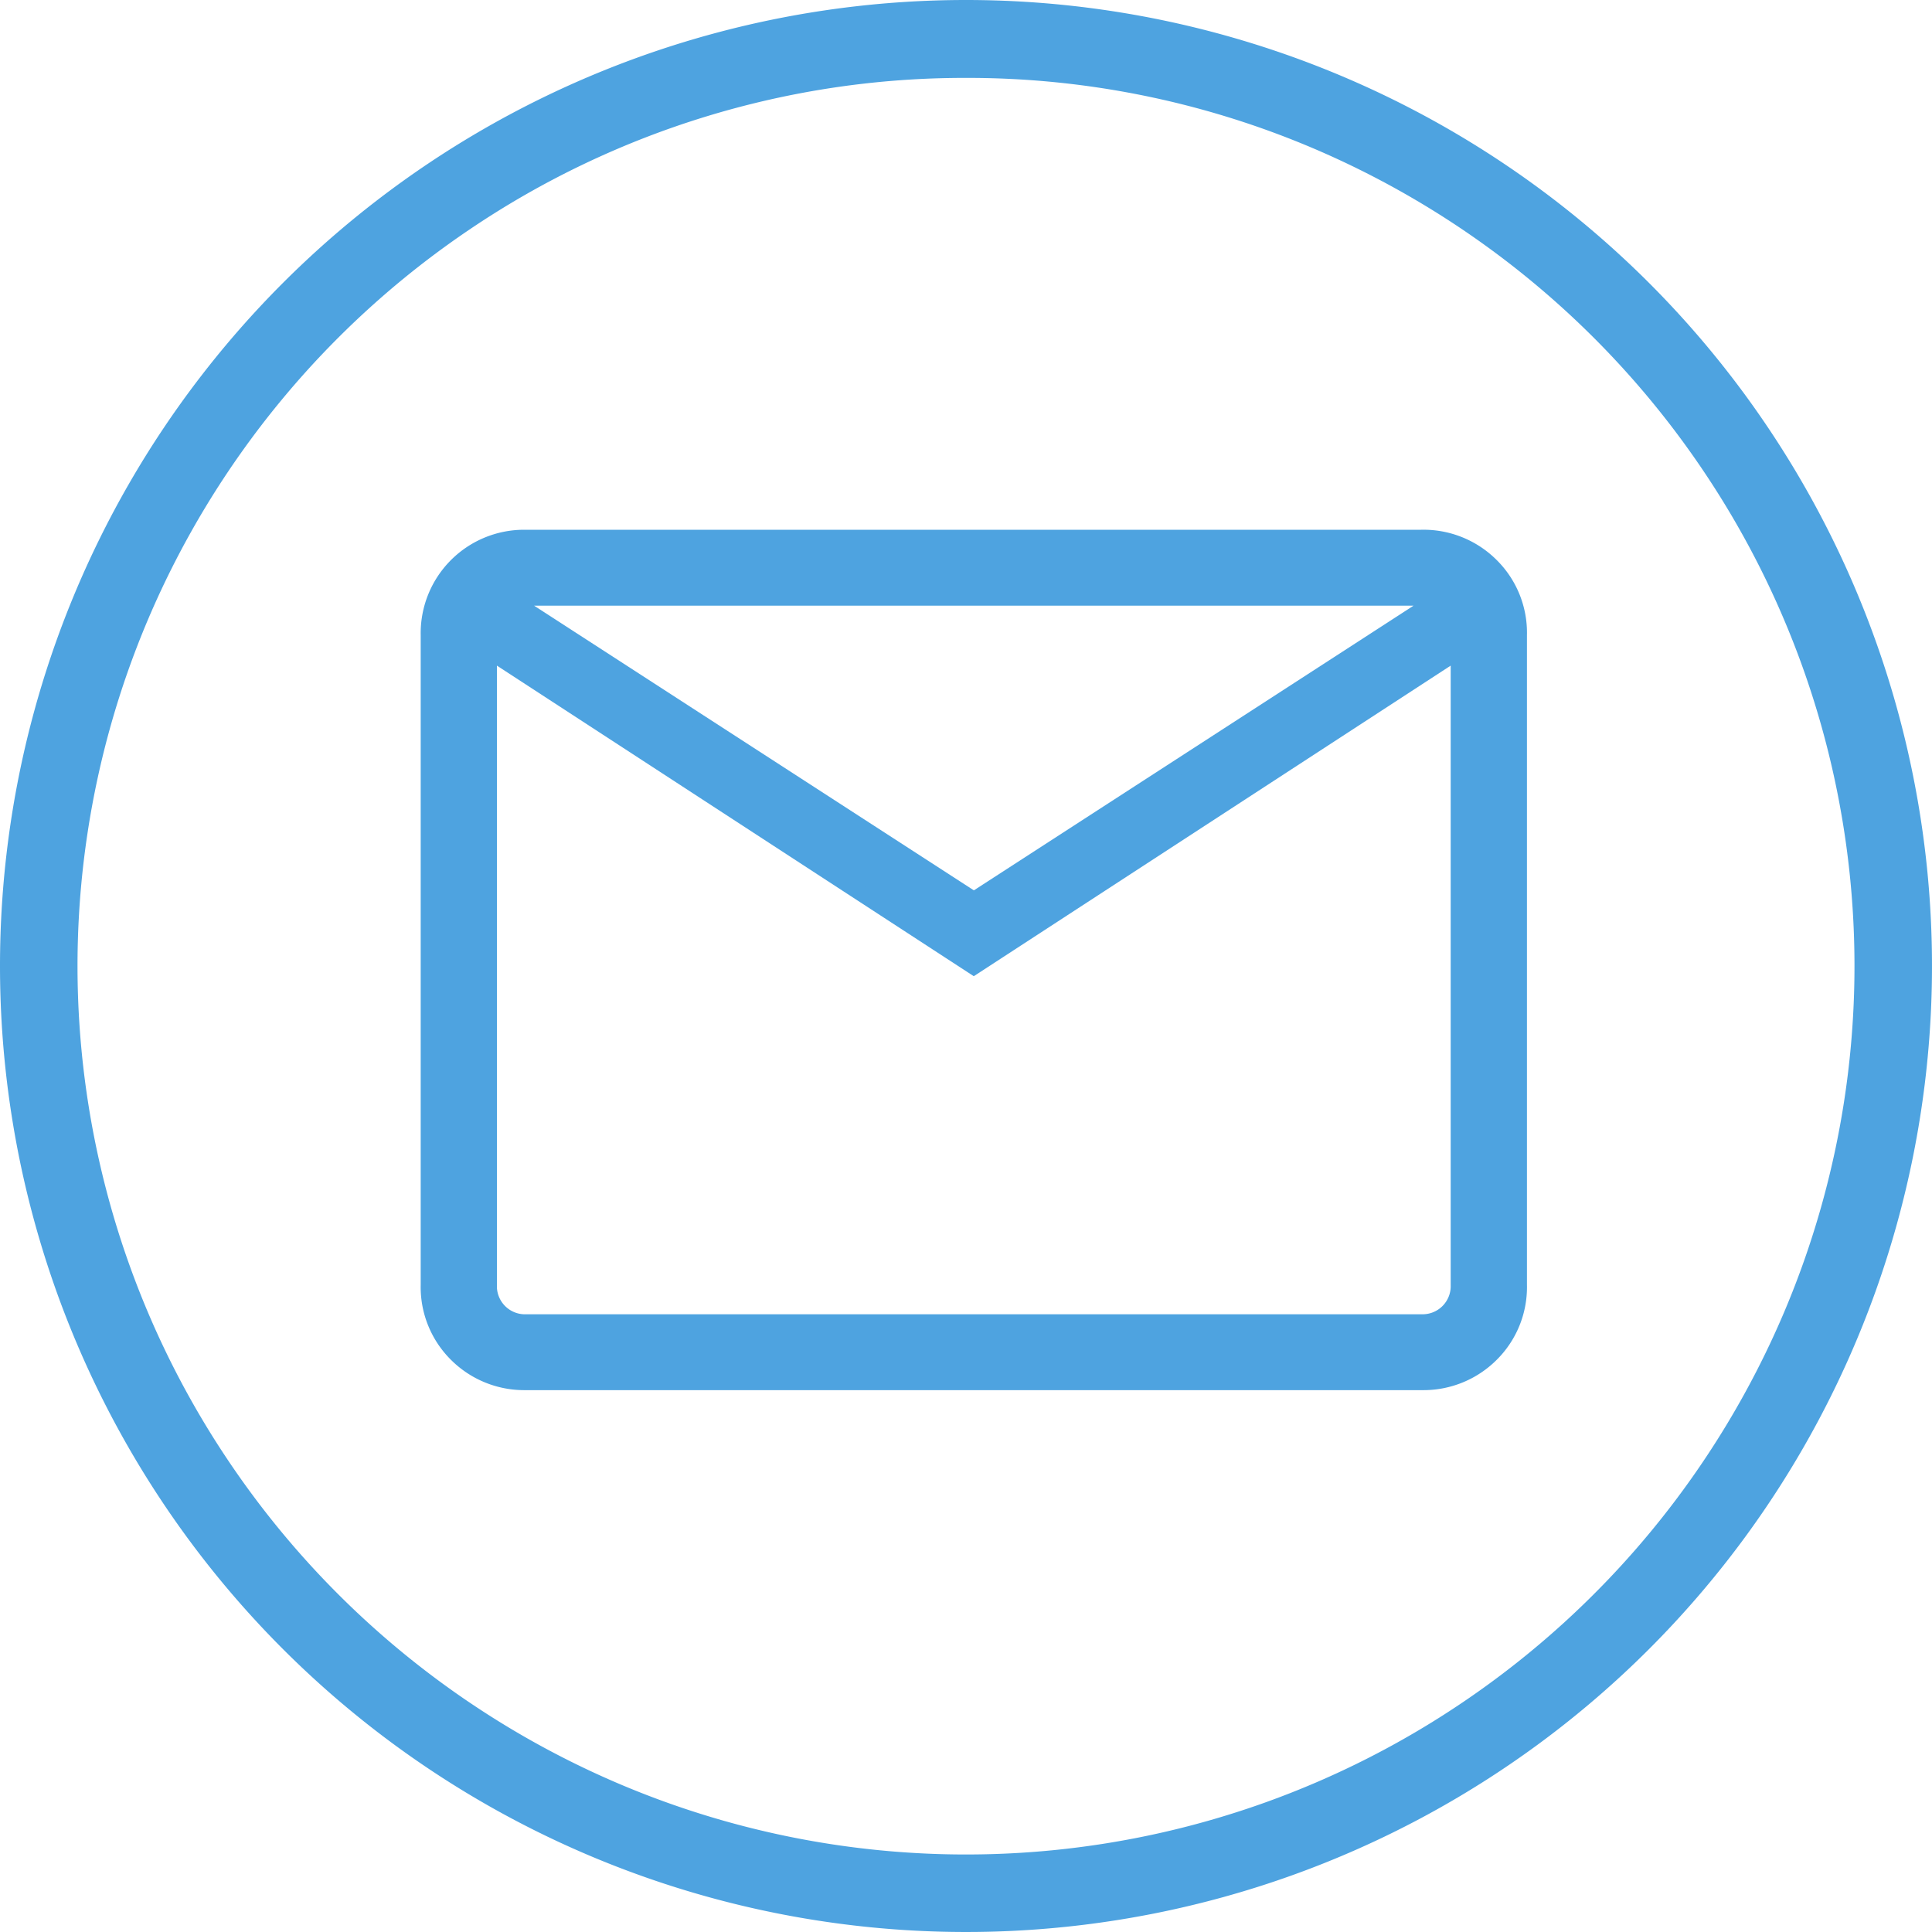
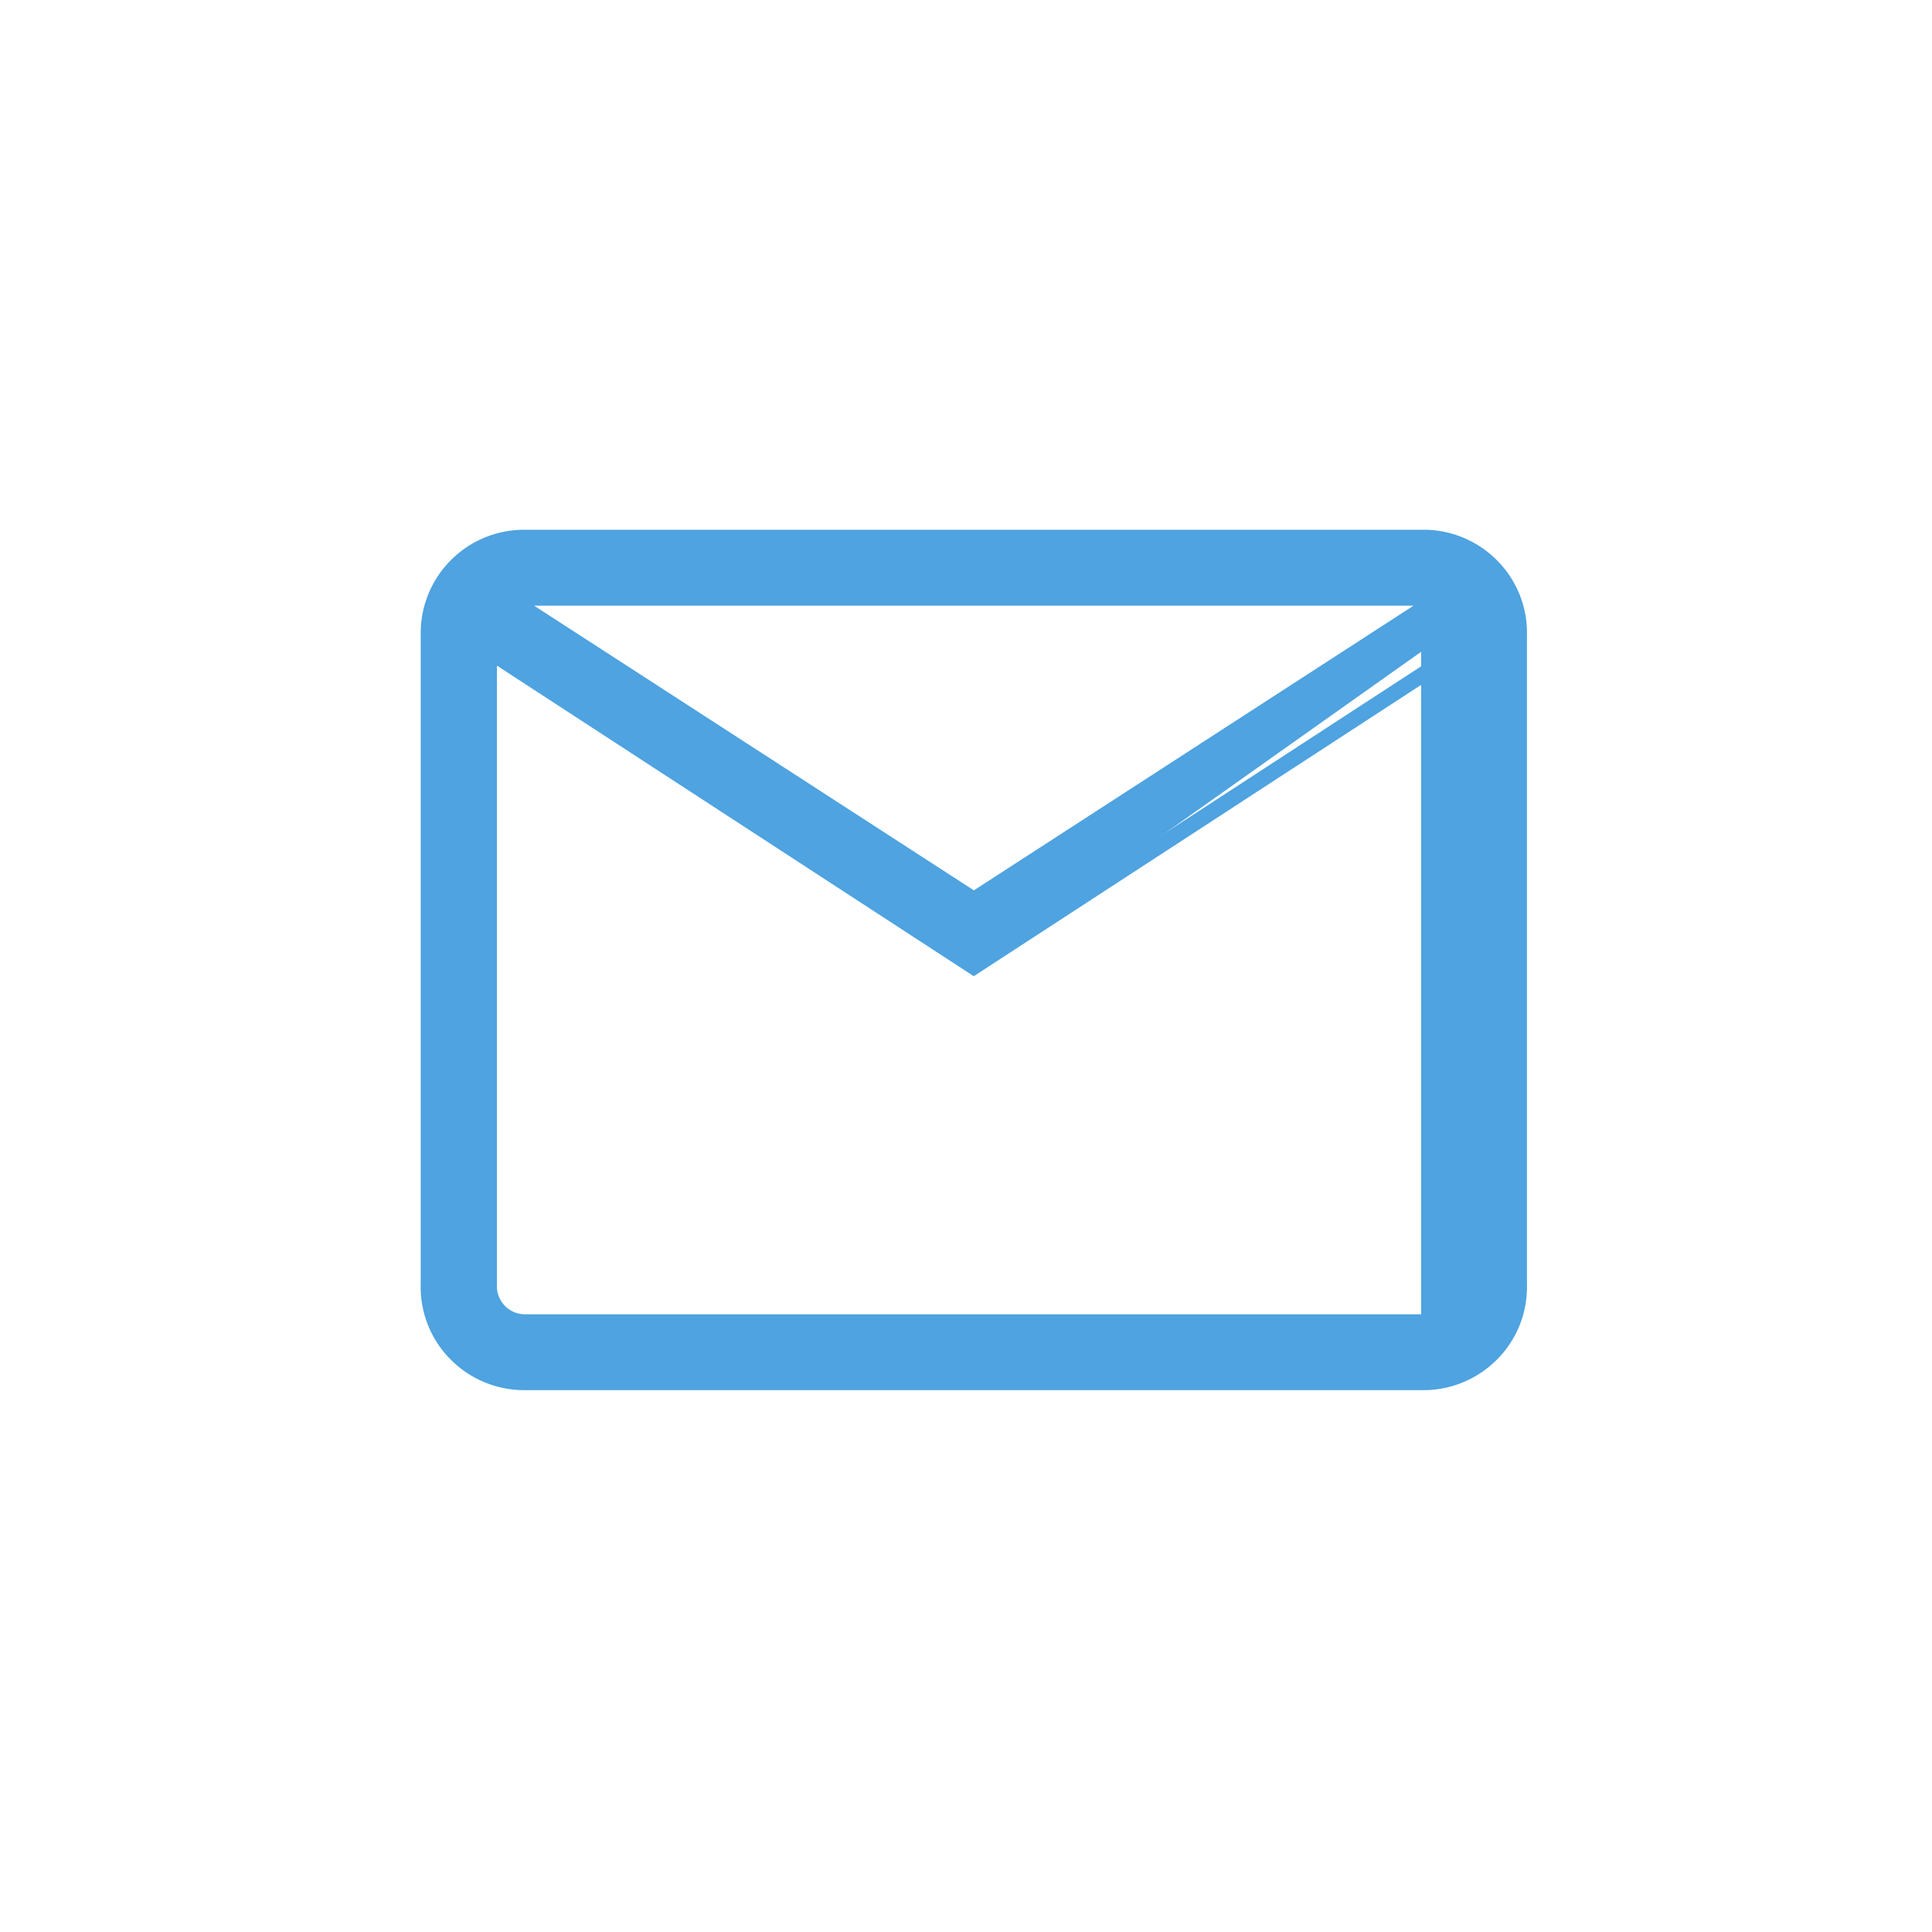
<svg xmlns="http://www.w3.org/2000/svg" width="110" height="110" viewBox="0 0 110 110">
  <g id="グループ_66648" data-name="グループ 66648" transform="translate(-637 -12088)">
-     <path id="楕円形_97" data-name="楕円形 97" d="M55,4.435a50.307,50.307,0,0,0-28.268,8.633A50.725,50.725,0,0,0,8.407,35.319a50.492,50.492,0,0,0,4.661,47.949,50.725,50.725,0,0,0,22.251,18.325,50.492,50.492,0,0,0,47.949-4.661,50.725,50.725,0,0,0,18.325-22.251,50.492,50.492,0,0,0-4.661-47.949A50.725,50.725,0,0,0,74.681,8.407,50.244,50.244,0,0,0,55,4.435M55,0A55,55,0,1,1,0,55,55,55,0,0,1,55,0Z" transform="translate(637 12088)" fill="#4ea3e0" />
-     <path id="_mail" data-name=" mail" d="M259.817,53.517a5.457,5.457,0,0,1-5.575-5.575V10.8a5.457,5.457,0,0,1,5.575-5.575h50.944a5.457,5.457,0,0,1,5.575,5.575V47.943a5.457,5.457,0,0,1-5.575,5.575Zm25.471-23.748L257.693,11.725V47.944a2.046,2.046,0,0,0,2.124,2.124h50.944a2.044,2.044,0,0,0,2.124-2.124V11.725Zm0-3.848L311.823,8.675H258.755ZM257.693,11.73V47.948a2.046,2.046,0,0,0,2.124,2.124h-2.124Z" transform="translate(407.155 12113.384)" fill="#4ea3e0" />
+     <path id="_mail" data-name=" mail" d="M259.817,53.517a5.457,5.457,0,0,1-5.575-5.575V10.8a5.457,5.457,0,0,1,5.575-5.575h50.944a5.457,5.457,0,0,1,5.575,5.575V47.943a5.457,5.457,0,0,1-5.575,5.575Zm25.471-23.748L257.693,11.725V47.944a2.046,2.046,0,0,0,2.124,2.124h50.944V11.725Zm0-3.848L311.823,8.675H258.755ZM257.693,11.73V47.948a2.046,2.046,0,0,0,2.124,2.124h-2.124Z" transform="translate(407.155 12113.384)" fill="#4ea3e0" />
    <path id="_mail_-_アウトライン" data-name=" mail - アウトライン" d="M310.846,53.709l-.147,0H259.766l-.147,0a5.9,5.9,0,0,1-4.151-1.723,5.833,5.833,0,0,1-1.726-4.278V10.722a5.889,5.889,0,0,1,5.877-6l.147,0H310.7a5.889,5.889,0,0,1,4.3,1.72,5.826,5.826,0,0,1,1.727,4.28V47.708a5.83,5.83,0,0,1-1.728,4.281A5.891,5.891,0,0,1,310.846,53.709Zm-51.091-.885h50.961a5,5,0,0,0,3.651-1.46,4.948,4.948,0,0,0,1.469-3.639V10.7a4.941,4.941,0,0,0-1.465-3.636l0,0a4.994,4.994,0,0,0-3.651-1.46H259.749a5,5,0,0,0-5.12,5.1v37.02a4.95,4.95,0,0,0,1.466,3.637,5.006,5.006,0,0,0,3.654,1.462Zm-.065-2.547h-2.5V47.867q0-.04,0-.08c0-.026,0-.053,0-.08V10.824l28.038,18.261,28.04-18.26V47.707a2.506,2.506,0,0,1-.725,1.838l0,0a2.509,2.509,0,0,1-1.846.722H259.776v0Zm.063-.889H310.72a1.6,1.6,0,0,0,1.665-1.658V12.458L285.232,30.141,258.081,12.458v35.39a1.6,1.6,0,0,0,1.665,1.541Zm25.479-23.081L257.2,8.161h56.06ZM260.2,9.045l25.037,16.208L310.27,9.045Z" transform="translate(407.211 12113.44)" fill="#4ea3e0" />
  </g>
</svg>